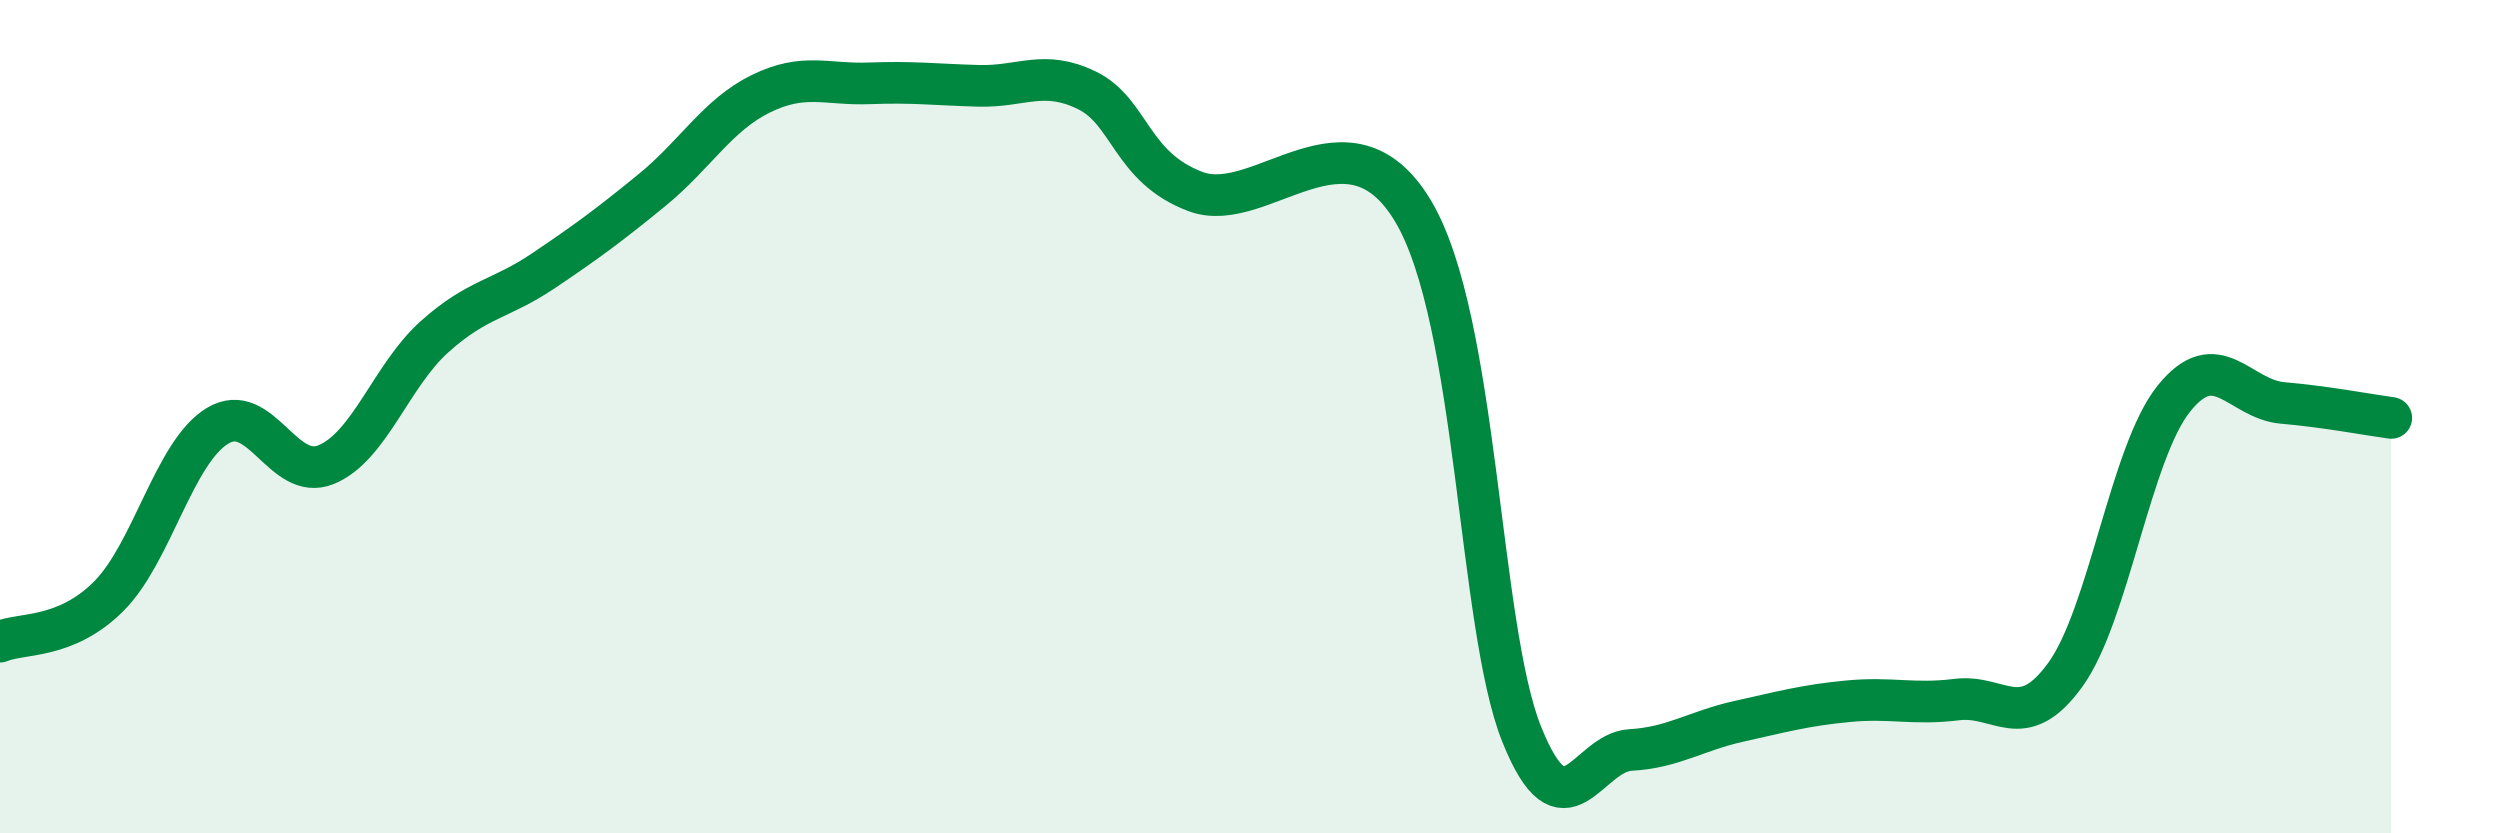
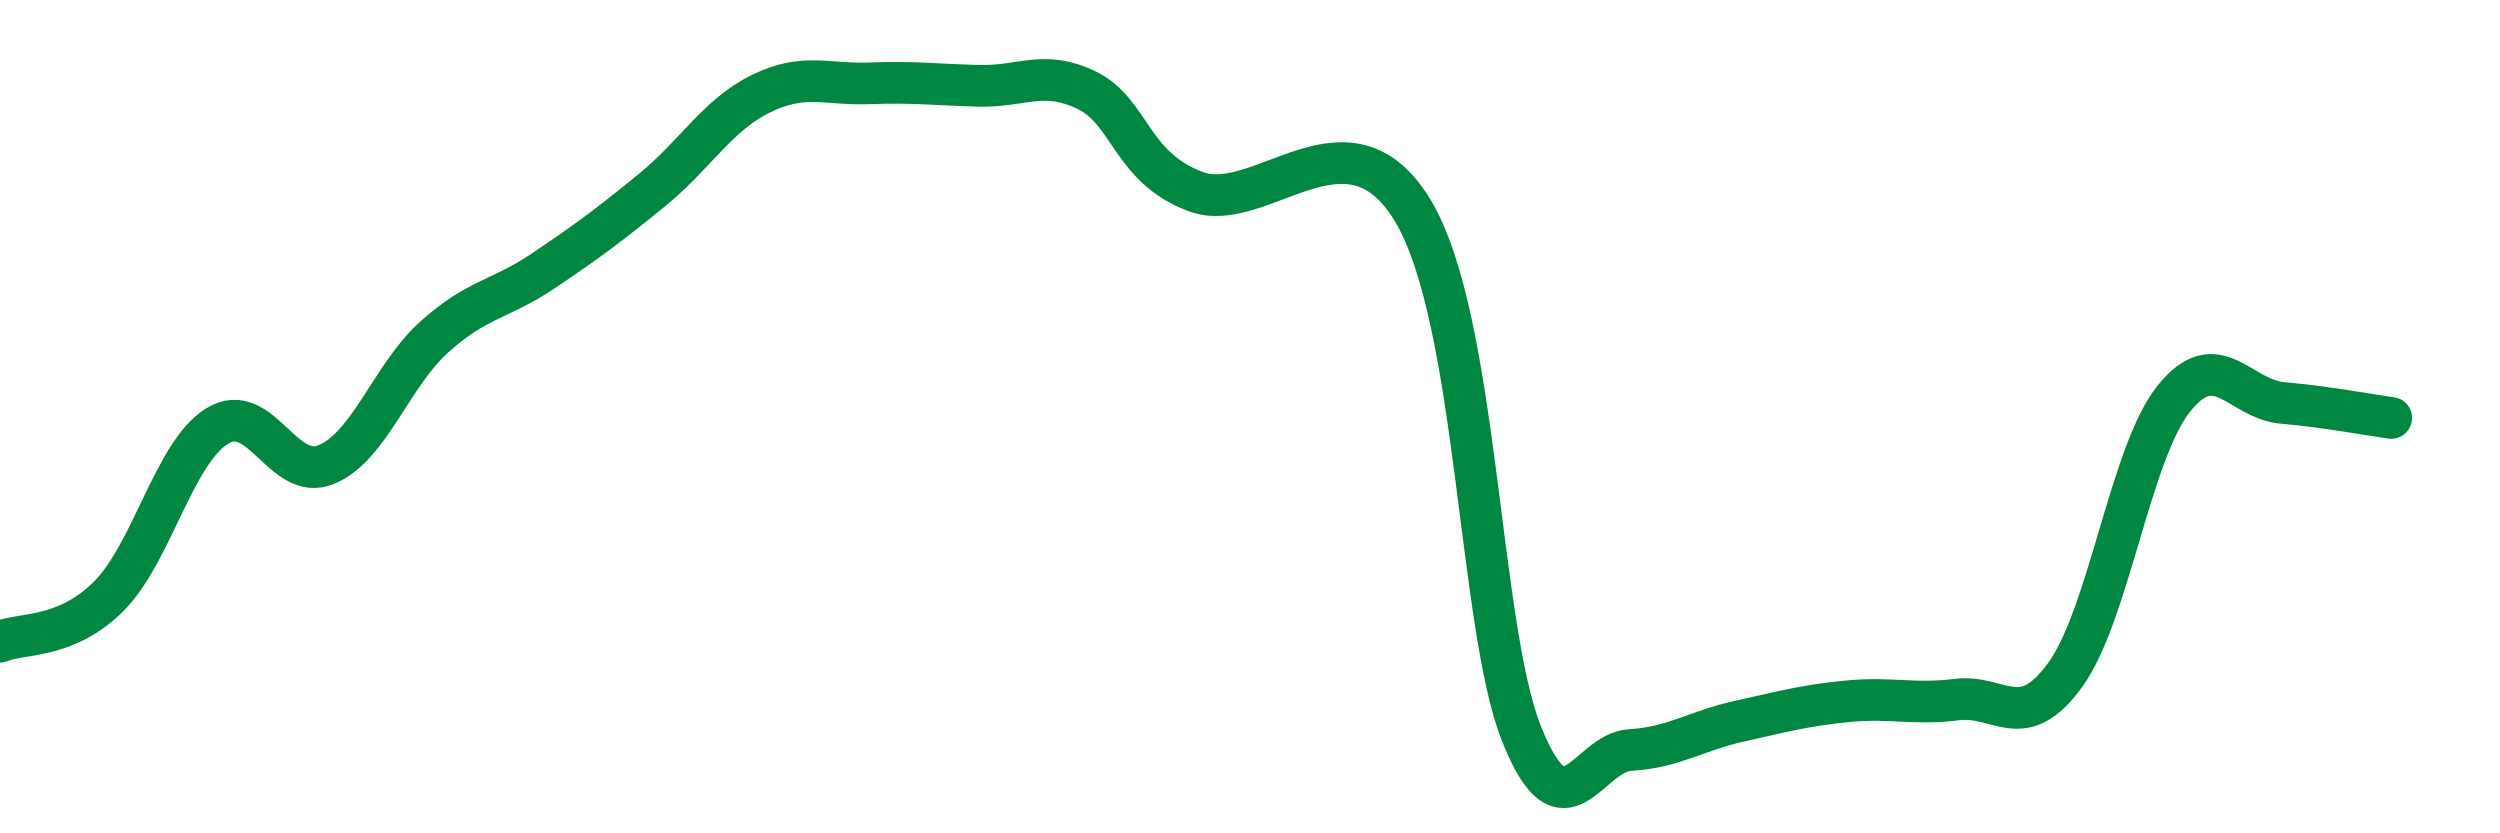
<svg xmlns="http://www.w3.org/2000/svg" width="60" height="20" viewBox="0 0 60 20">
-   <path d="M 0,15.4 C 0.52,15.18 1.57,15.35 2.61,14.31 C 3.65,13.27 4.18,10.85 5.22,10.22 C 6.26,9.59 6.79,11.58 7.83,11.15 C 8.87,10.72 9.39,9.01 10.43,8.08 C 11.47,7.15 12,7.2 13.04,6.5 C 14.08,5.8 14.61,5.41 15.65,4.56 C 16.69,3.71 17.22,2.76 18.26,2.25 C 19.3,1.74 19.83,2.04 20.87,2 C 21.91,1.96 22.44,2.03 23.48,2.06 C 24.52,2.09 25.05,1.66 26.09,2.17 C 27.13,2.68 27.14,4.02 28.7,4.6 C 30.26,5.18 32.35,2.46 33.91,5.06 C 35.47,7.66 35.48,15.03 36.52,17.62 C 37.56,20.21 38.09,18.06 39.13,18 C 40.17,17.94 40.7,17.54 41.74,17.31 C 42.78,17.08 43.31,16.93 44.35,16.83 C 45.39,16.73 45.92,16.92 46.96,16.79 C 48,16.66 48.53,17.63 49.57,16.19 C 50.61,14.75 51.13,10.87 52.17,9.57 C 53.21,8.27 53.74,9.58 54.78,9.67 C 55.82,9.76 56.87,9.96 57.39,10.03L57.39 20L0 20Z" fill="#008740" opacity="0.1" stroke-linecap="round" stroke-linejoin="round" />
  <path d="M 0,15.4 C 0.52,15.18 1.57,15.35 2.61,14.31 C 3.65,13.27 4.18,10.85 5.22,10.22 C 6.26,9.59 6.79,11.58 7.83,11.15 C 8.87,10.72 9.39,9.01 10.43,8.08 C 11.47,7.15 12,7.2 13.04,6.5 C 14.08,5.8 14.61,5.41 15.65,4.56 C 16.69,3.71 17.22,2.76 18.26,2.25 C 19.3,1.74 19.83,2.04 20.87,2 C 21.91,1.96 22.44,2.03 23.48,2.06 C 24.52,2.09 25.05,1.66 26.09,2.17 C 27.13,2.68 27.14,4.02 28.7,4.6 C 30.26,5.18 32.35,2.46 33.91,5.06 C 35.47,7.66 35.48,15.03 36.52,17.62 C 37.56,20.21 38.09,18.06 39.13,18 C 40.17,17.94 40.7,17.54 41.74,17.31 C 42.78,17.08 43.31,16.93 44.35,16.83 C 45.39,16.73 45.92,16.92 46.96,16.79 C 48,16.66 48.53,17.63 49.57,16.19 C 50.61,14.75 51.13,10.87 52.17,9.57 C 53.21,8.27 53.74,9.58 54.78,9.67 C 55.82,9.76 56.87,9.96 57.39,10.03" stroke="#008740" stroke-width="1" fill="none" stroke-linecap="round" stroke-linejoin="round" />
</svg>